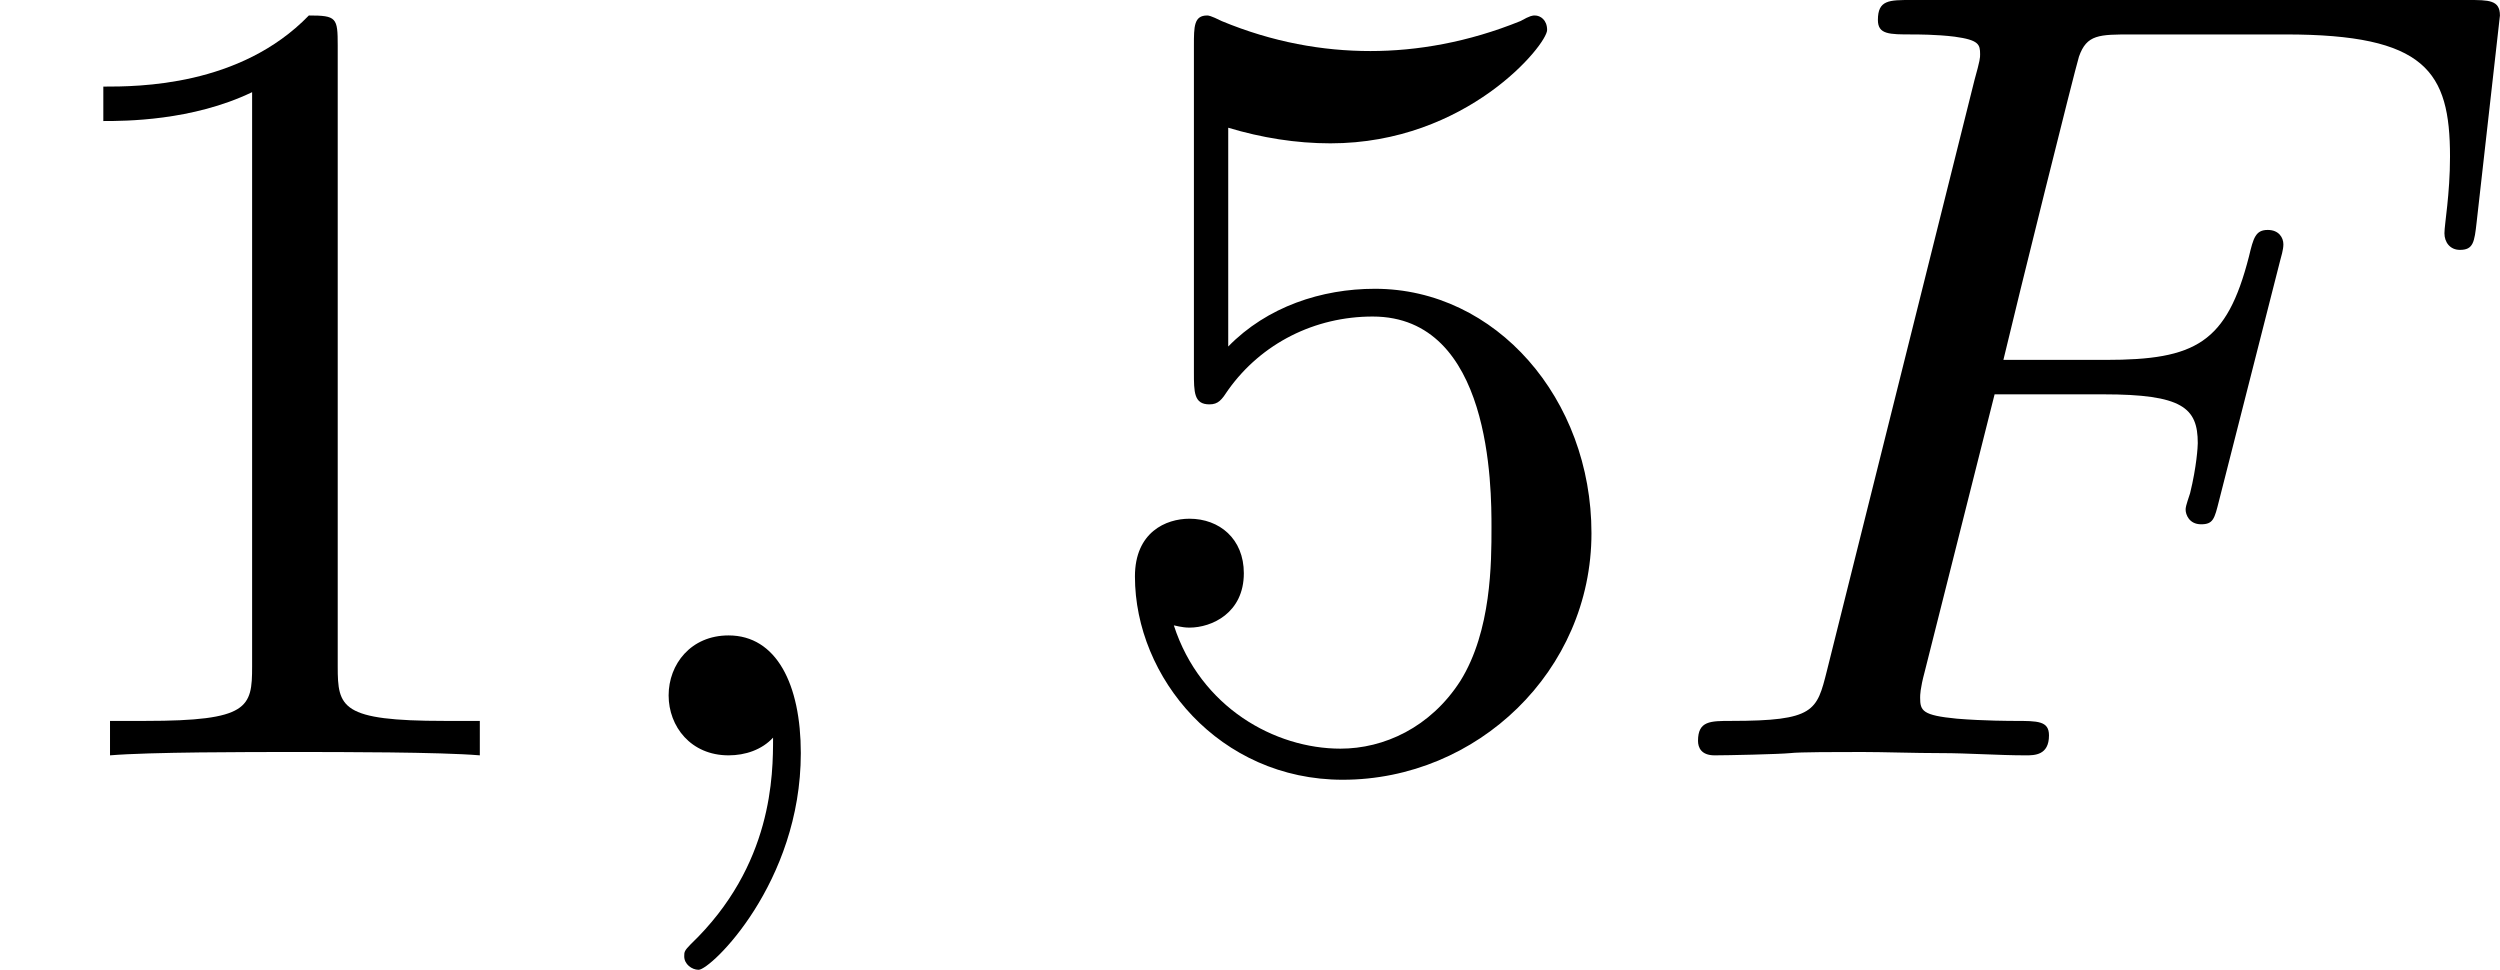
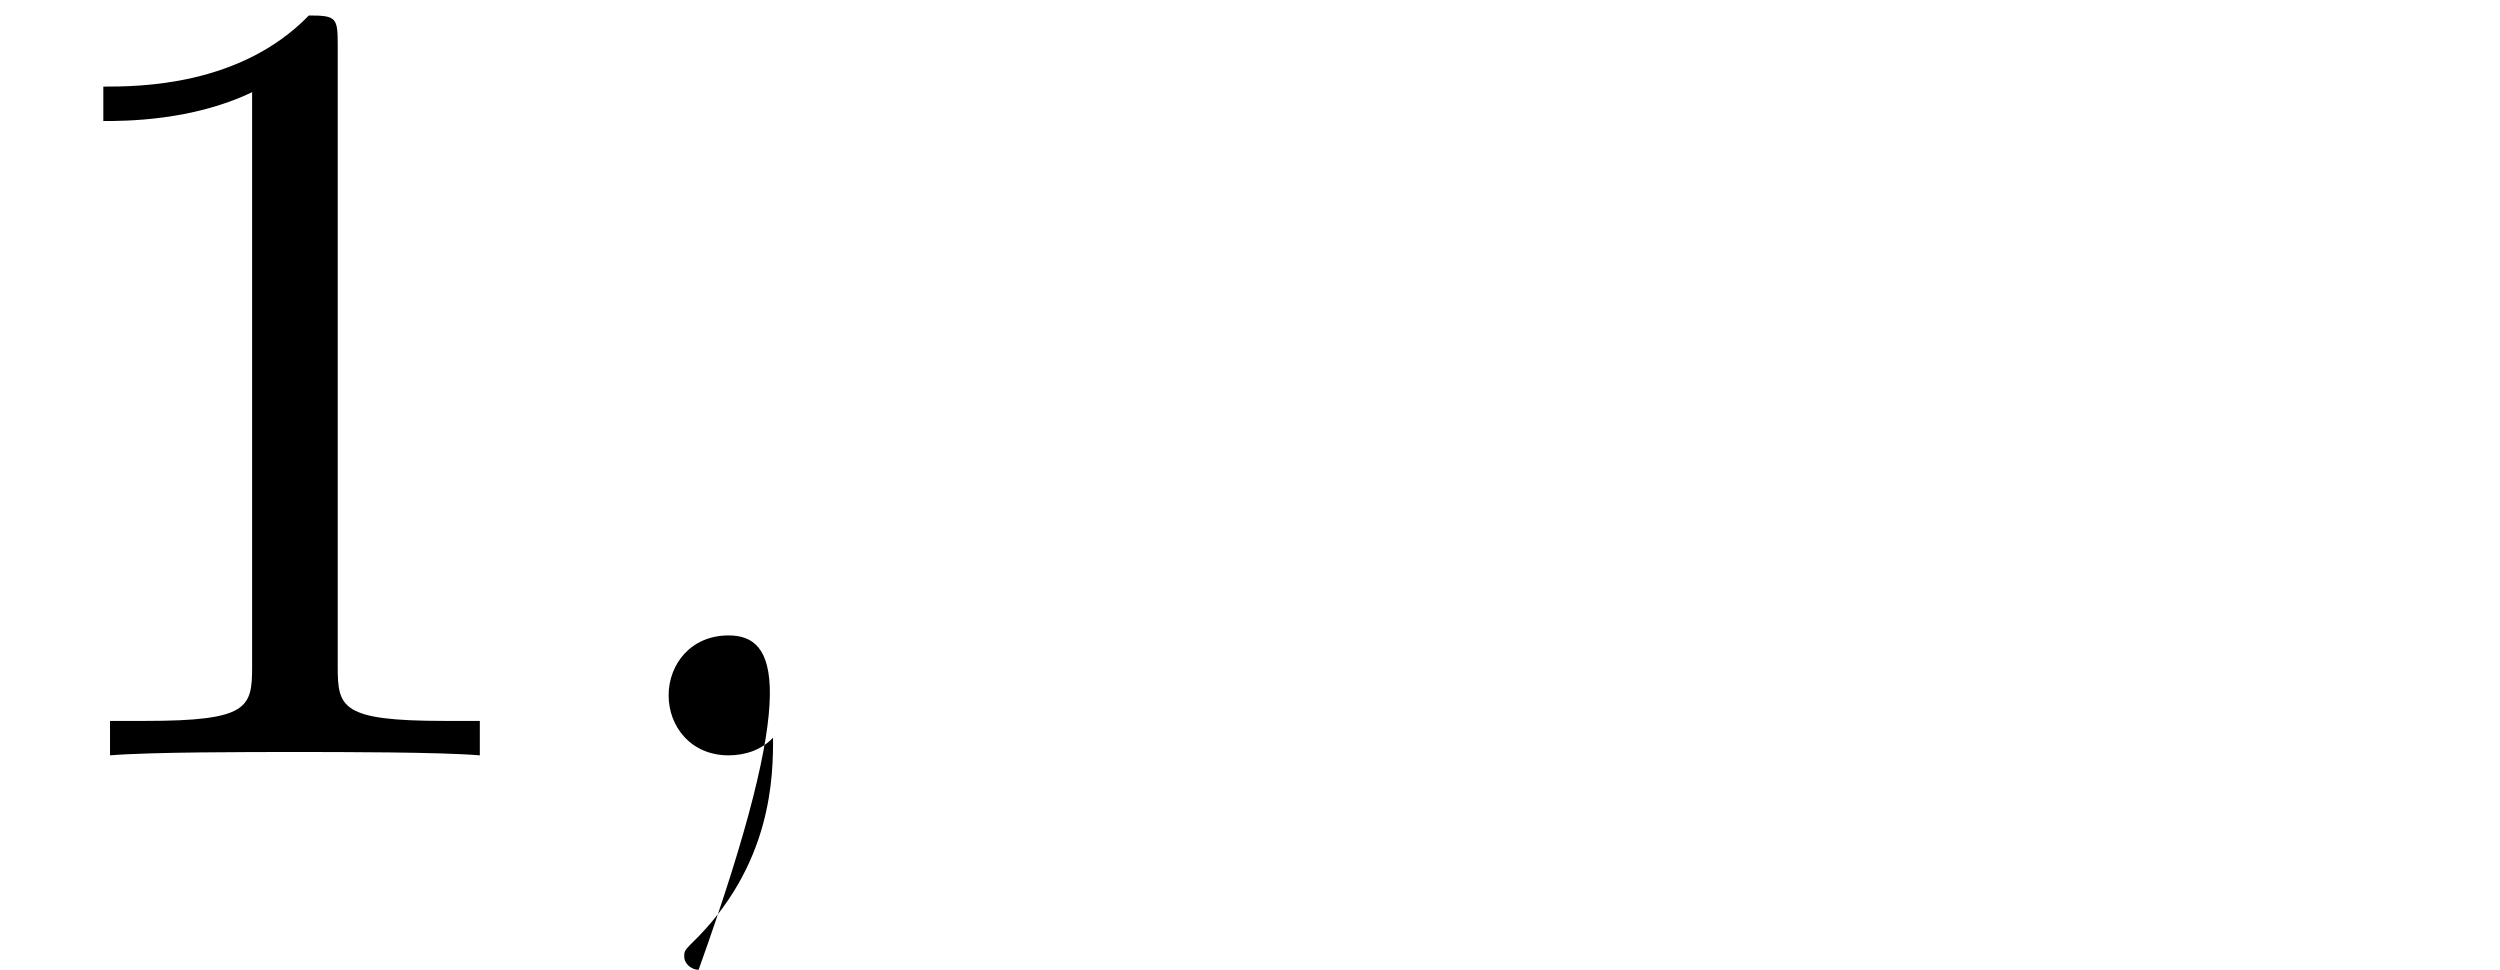
<svg xmlns="http://www.w3.org/2000/svg" xmlns:xlink="http://www.w3.org/1999/xlink" version="1.1" width="40.359pt" height="15.655pt" viewBox="12.284 31.852 40.359 15.655">
  <defs>
-     <path id="g0-59" d="M1.632-.143C1.632 .152 1.632 .888 .968 1.524C.915 1.578 .915 1.587 .915 1.623C.915 1.686 .977 1.731 1.031 1.731C1.13 1.731 1.856 1.031 1.856-.018C1.856-.574 1.659-.968 1.273-.968C.968-.968 .789-.735 .789-.484S.968 0 1.273 0C1.408 0 1.542-.045 1.632-.143Z" />
-     <path id="g0-70" d="M2.789-2.914H3.667C4.304-2.914 4.429-2.806 4.429-2.52C4.429-2.493 4.42-2.331 4.367-2.116C4.331-2.008 4.331-2 4.331-1.982C4.331-1.946 4.358-1.865 4.456-1.865S4.564-1.91 4.6-2.053L5.093-3.99C5.102-4.026 5.12-4.08 5.12-4.125C5.12-4.178 5.084-4.241 4.994-4.241C4.896-4.241 4.878-4.178 4.842-4.026C4.663-3.327 4.411-3.192 3.685-3.192H2.86C2.977-3.685 3.434-5.523 3.47-5.64C3.533-5.819 3.631-5.819 3.9-5.819H5.138C6.267-5.819 6.465-5.523 6.465-4.833C6.465-4.528 6.42-4.286 6.42-4.214S6.465-4.08 6.545-4.08C6.653-4.08 6.662-4.142 6.68-4.304L6.868-5.972C6.868-6.097 6.779-6.097 6.608-6.097H2.116C1.937-6.097 1.847-6.097 1.847-5.936C1.847-5.819 1.937-5.819 2.125-5.819C2.161-5.819 2.322-5.819 2.466-5.801C2.663-5.774 2.672-5.738 2.672-5.658C2.672-5.631 2.672-5.613 2.627-5.452L1.435-.681C1.354-.359 1.336-.278 .664-.278C.493-.278 .395-.278 .395-.117C.395-.063 .421 0 .529 0C.628 0 1.049-.009 1.139-.018C1.21-.027 1.524-.027 1.722-.027C1.892-.027 2.143-.018 2.358-.018S2.824 0 3.04 0C3.111 0 3.228 0 3.228-.161C3.228-.278 3.138-.278 2.95-.278C2.932-.278 2.699-.278 2.484-.296C2.206-.323 2.188-.359 2.188-.466C2.188-.484 2.188-.538 2.224-.672L2.789-2.914Z" />
+     <path id="g0-59" d="M1.632-.143C1.632 .152 1.632 .888 .968 1.524C.915 1.578 .915 1.587 .915 1.623C.915 1.686 .977 1.731 1.031 1.731C1.856-.574 1.659-.968 1.273-.968C.968-.968 .789-.735 .789-.484S.968 0 1.273 0C1.408 0 1.542-.045 1.632-.143Z" />
    <path id="g2-49" d="M2.726-5.73C2.726-5.954 2.717-5.972 2.493-5.972C1.937-5.398 1.112-5.398 .834-5.398V-5.12C1.004-5.12 1.551-5.12 2.035-5.353V-.717C2.035-.386 2.008-.278 1.175-.278H.888V0C1.21-.027 2.008-.027 2.376-.027S3.551-.027 3.873 0V-.278H3.587C2.753-.278 2.726-.386 2.726-.717V-5.73Z" />
-     <path id="g2-53" d="M.933-3.093C.933-2.932 .933-2.833 1.058-2.833C1.13-2.833 1.157-2.869 1.21-2.95C1.479-3.327 1.91-3.542 2.376-3.542C3.335-3.542 3.335-2.161 3.335-1.838C3.335-1.56 3.335-1.004 3.084-.601C2.842-.224 2.466-.054 2.116-.054C1.587-.054 .986-.386 .771-1.049C.78-1.049 .834-1.031 .897-1.031C1.076-1.031 1.336-1.148 1.336-1.47C1.336-1.748 1.139-1.91 .897-1.91C.708-1.91 .457-1.802 .457-1.444C.457-.628 1.139 .197 2.134 .197C3.219 .197 4.142-.681 4.142-1.793C4.142-2.878 3.371-3.766 2.394-3.766C1.964-3.766 1.524-3.622 1.21-3.3V-5.066C1.479-4.985 1.757-4.94 2.035-4.94C3.138-4.94 3.784-5.738 3.784-5.855C3.784-5.936 3.73-5.972 3.685-5.972C3.667-5.972 3.649-5.972 3.569-5.927C3.147-5.756 2.735-5.685 2.358-5.685C1.973-5.685 1.569-5.756 1.157-5.927C1.067-5.972 1.049-5.972 1.04-5.972C.933-5.972 .933-5.882 .933-5.73V-3.093Z" />
  </defs>
  <g id="page3" transform="matrix(2 0 0 2 0 0)">
    <use x="6.142" y="22.023" xlink:href="#g2-49" />
    <use x="10.75" y="22.023" xlink:href="#g0-59" />
    <use x="14.846" y="22.023" xlink:href="#g2-53" />
    <use x="19.453" y="22.023" xlink:href="#g0-70" />
  </g>
</svg>